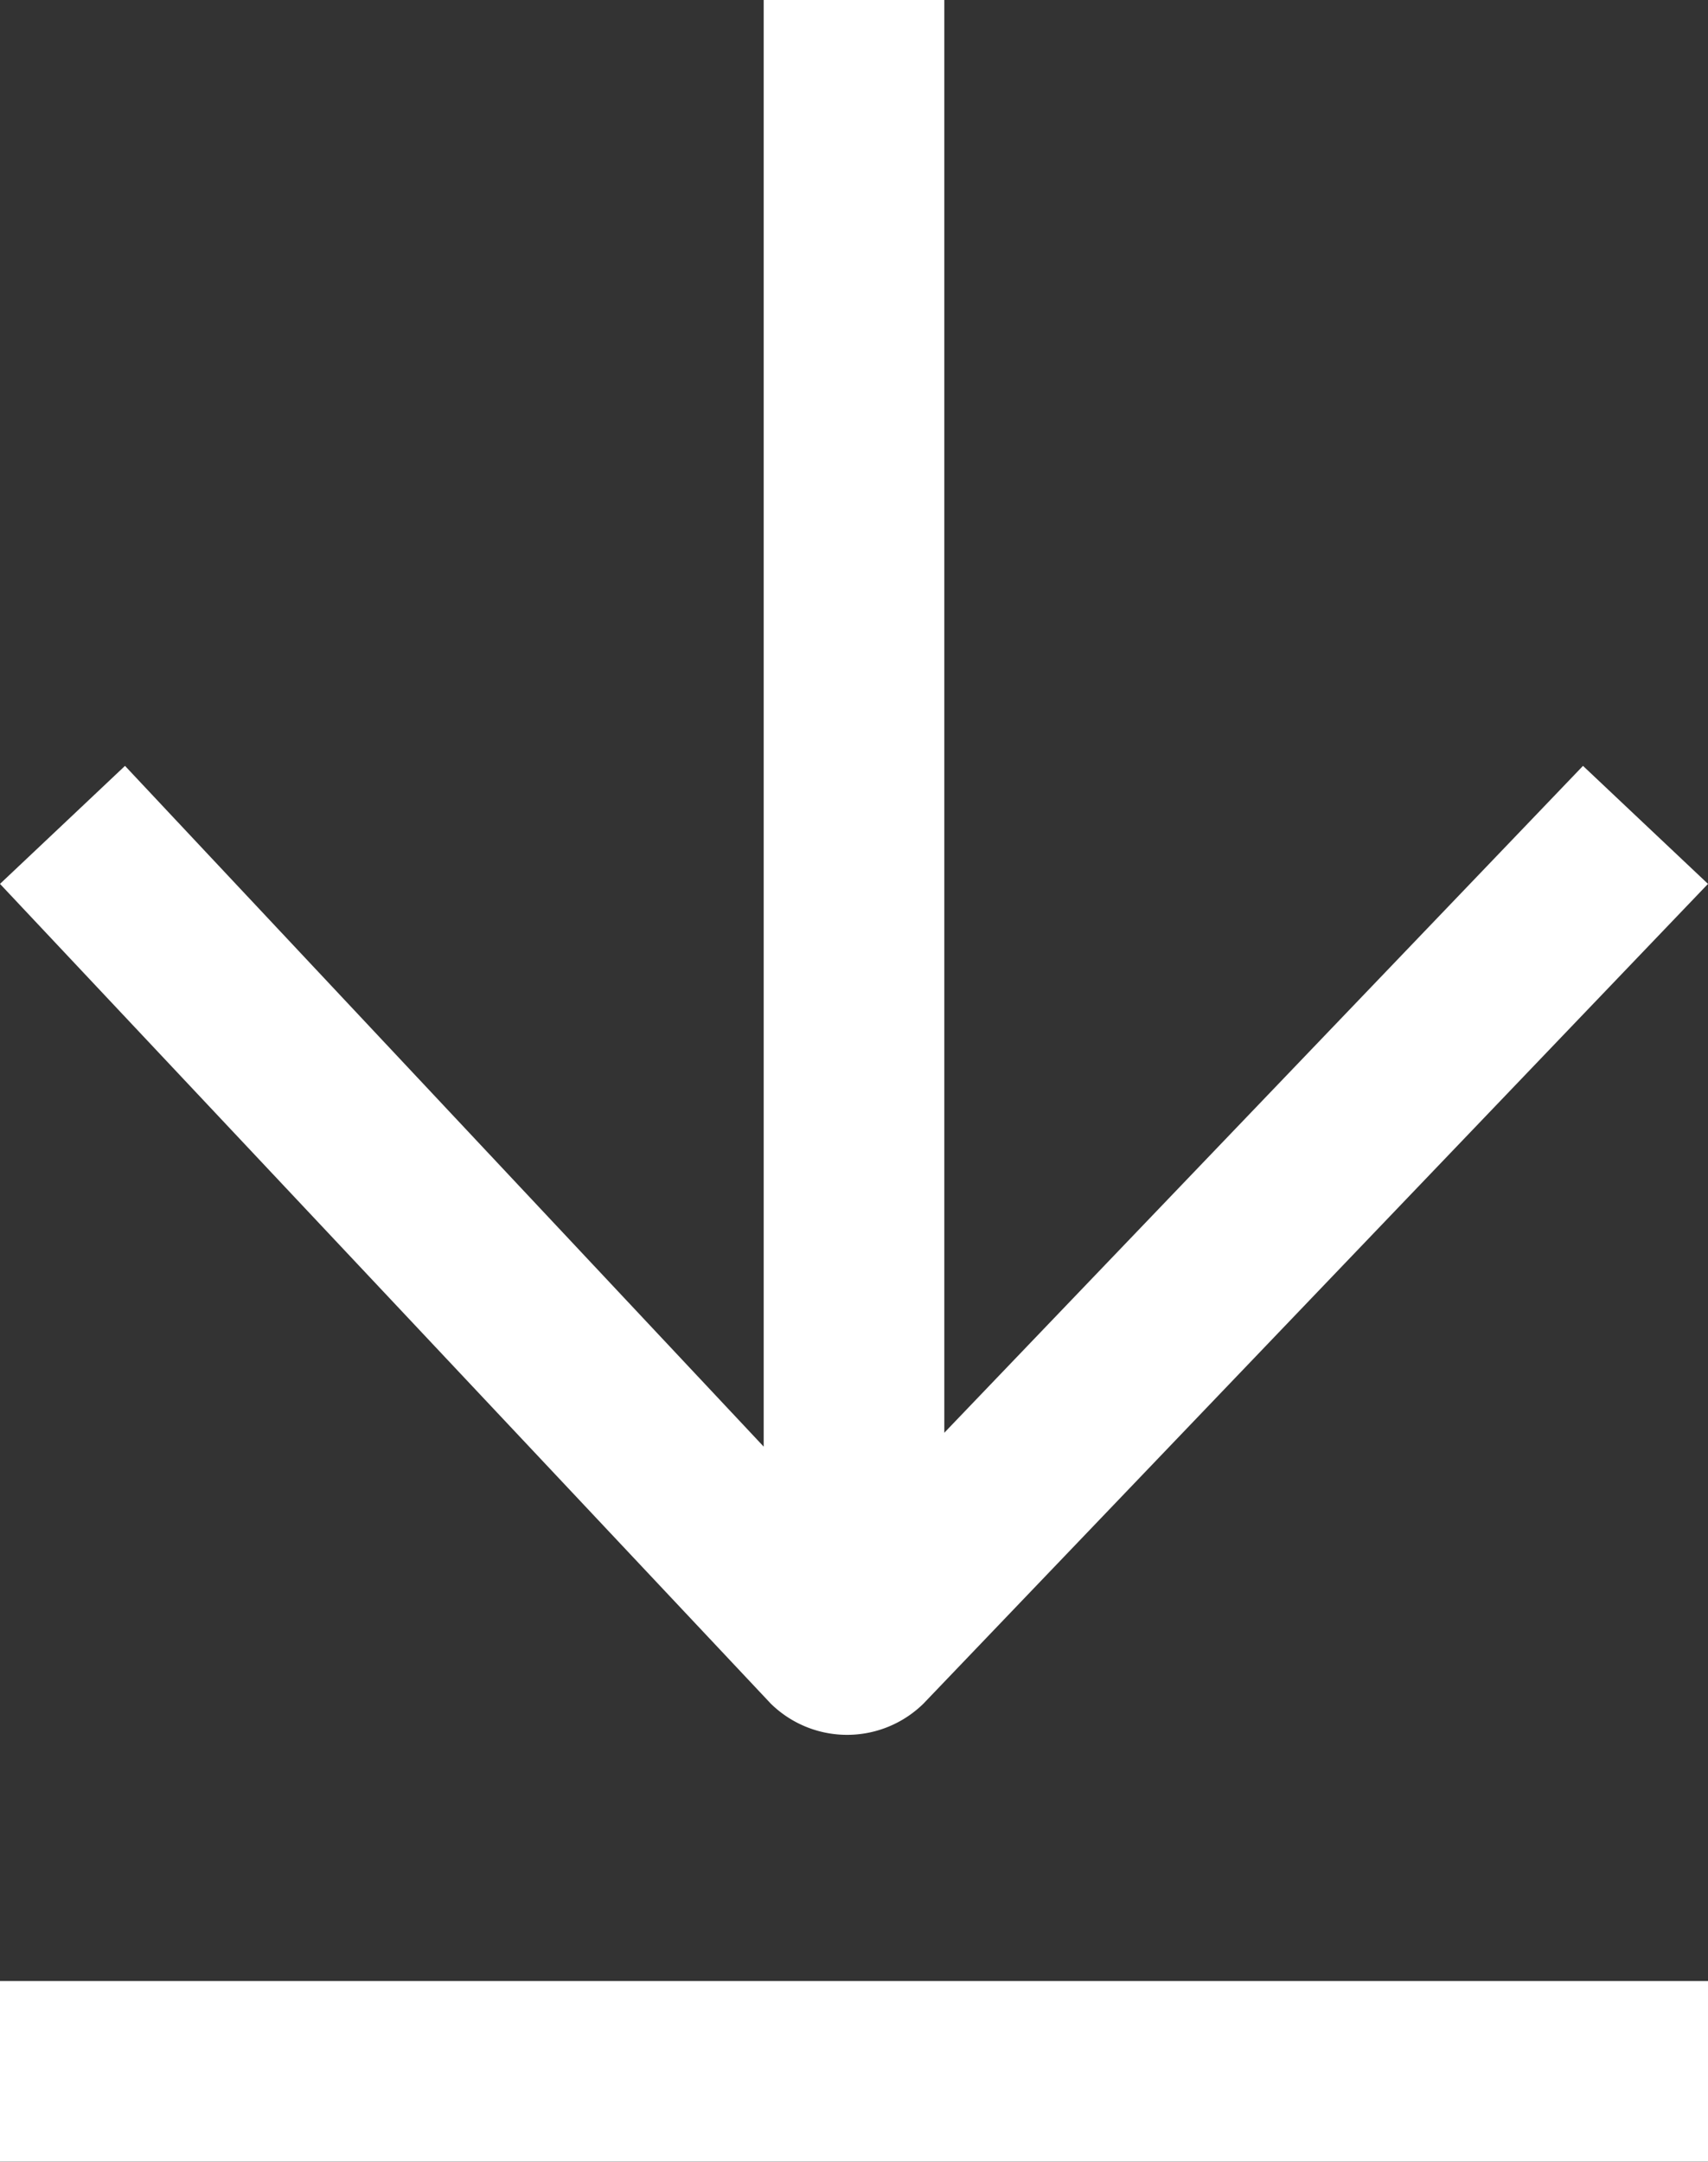
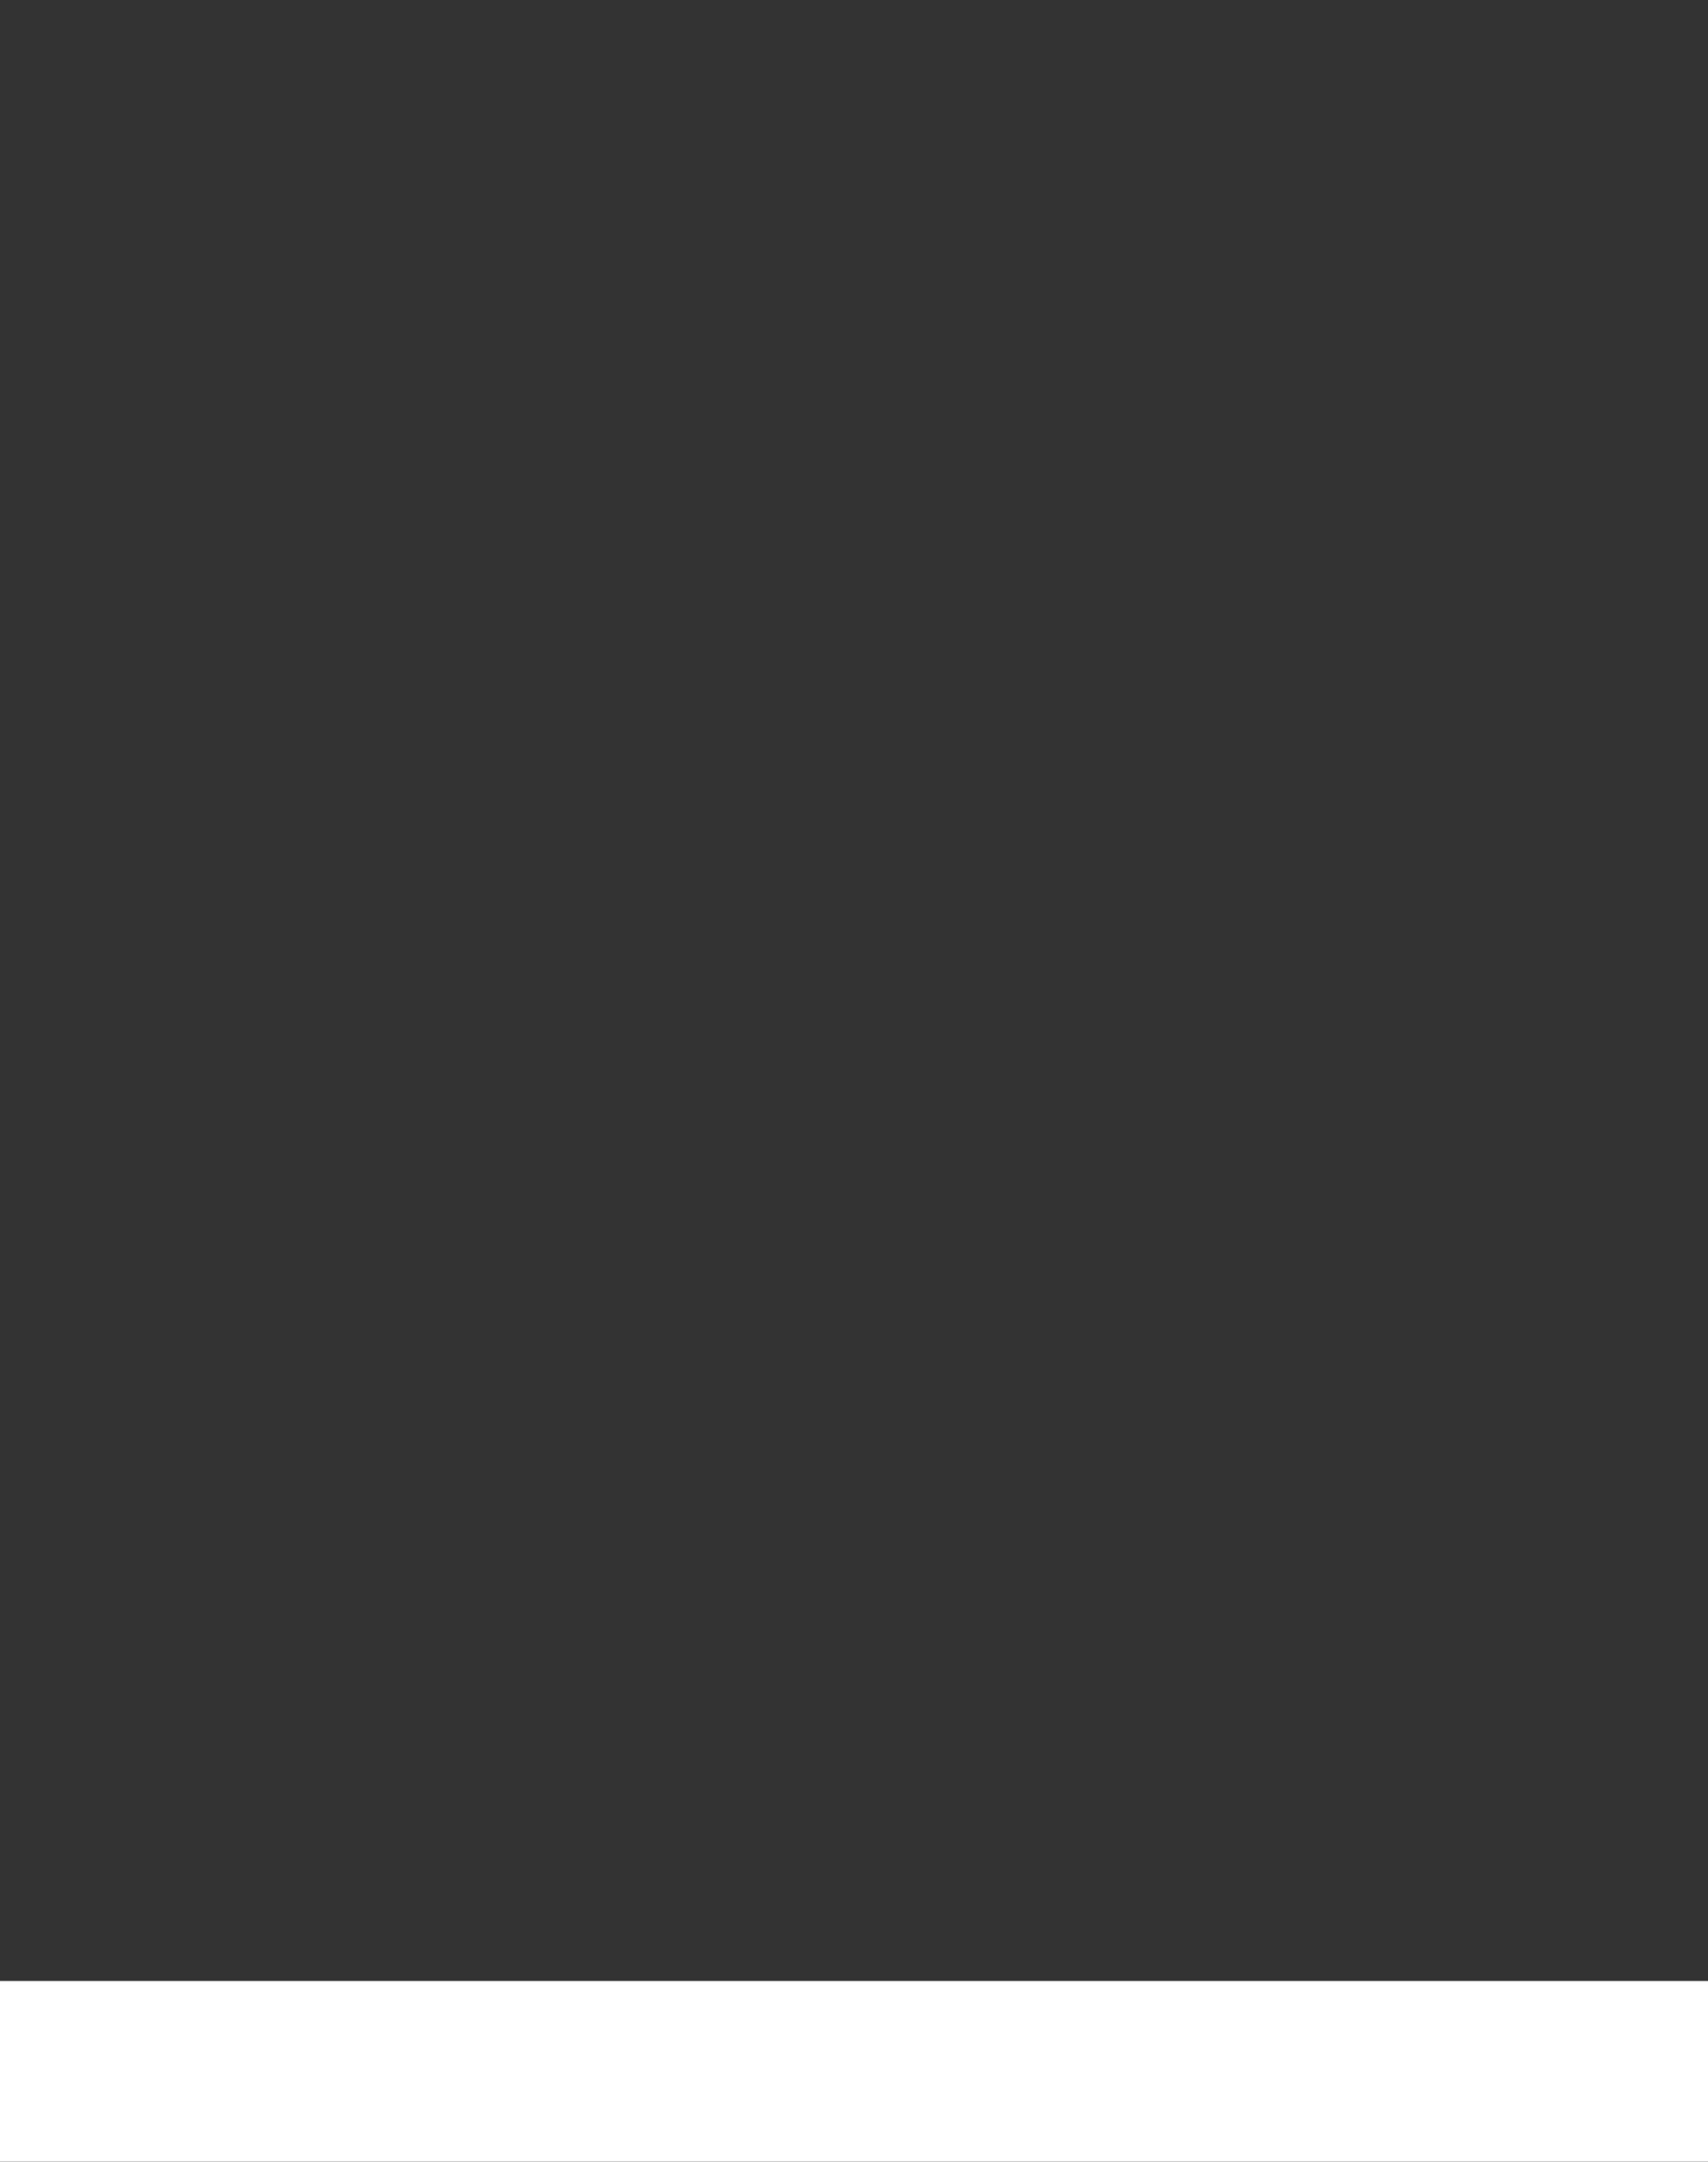
<svg xmlns="http://www.w3.org/2000/svg" id="Calque_1" data-name="Calque 1" viewBox="0 0 16 20.241">
  <rect x="0" y="0" width="16" height="20.241" fill="#333333" stroke="none" />
-   <path d="M14.829,7.171,8.846,13.415V0H7.154V13.545L1.171,7.171,0,8.276l7.22,7.675a1.021,1.021,0,0,0,1.431,0L16,8.276Z" style="fill:#fff" />
  <path d="M16,18.549H0v1.691H16Z" style="fill:#fff" />
</svg>